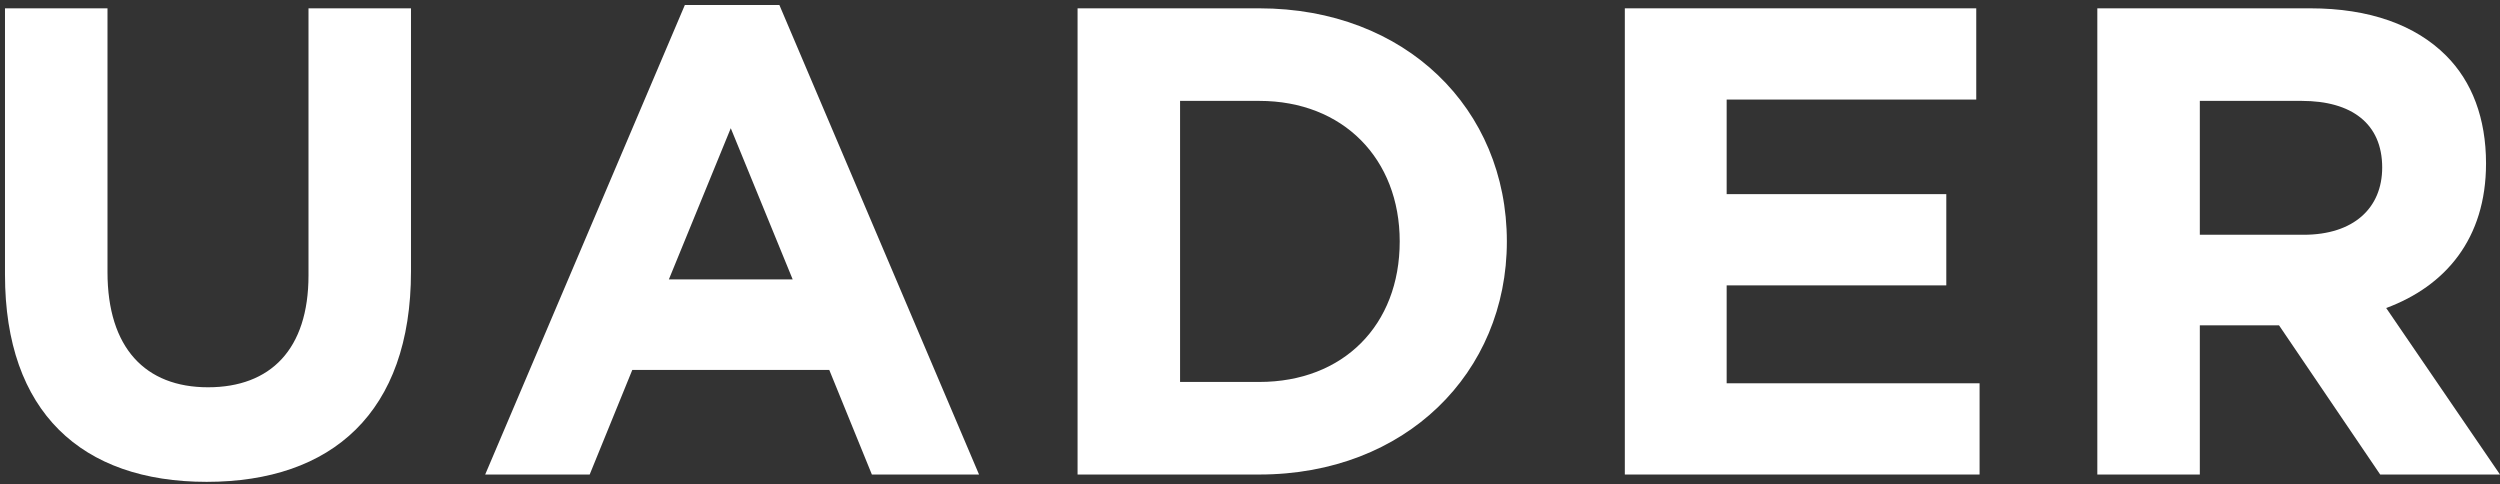
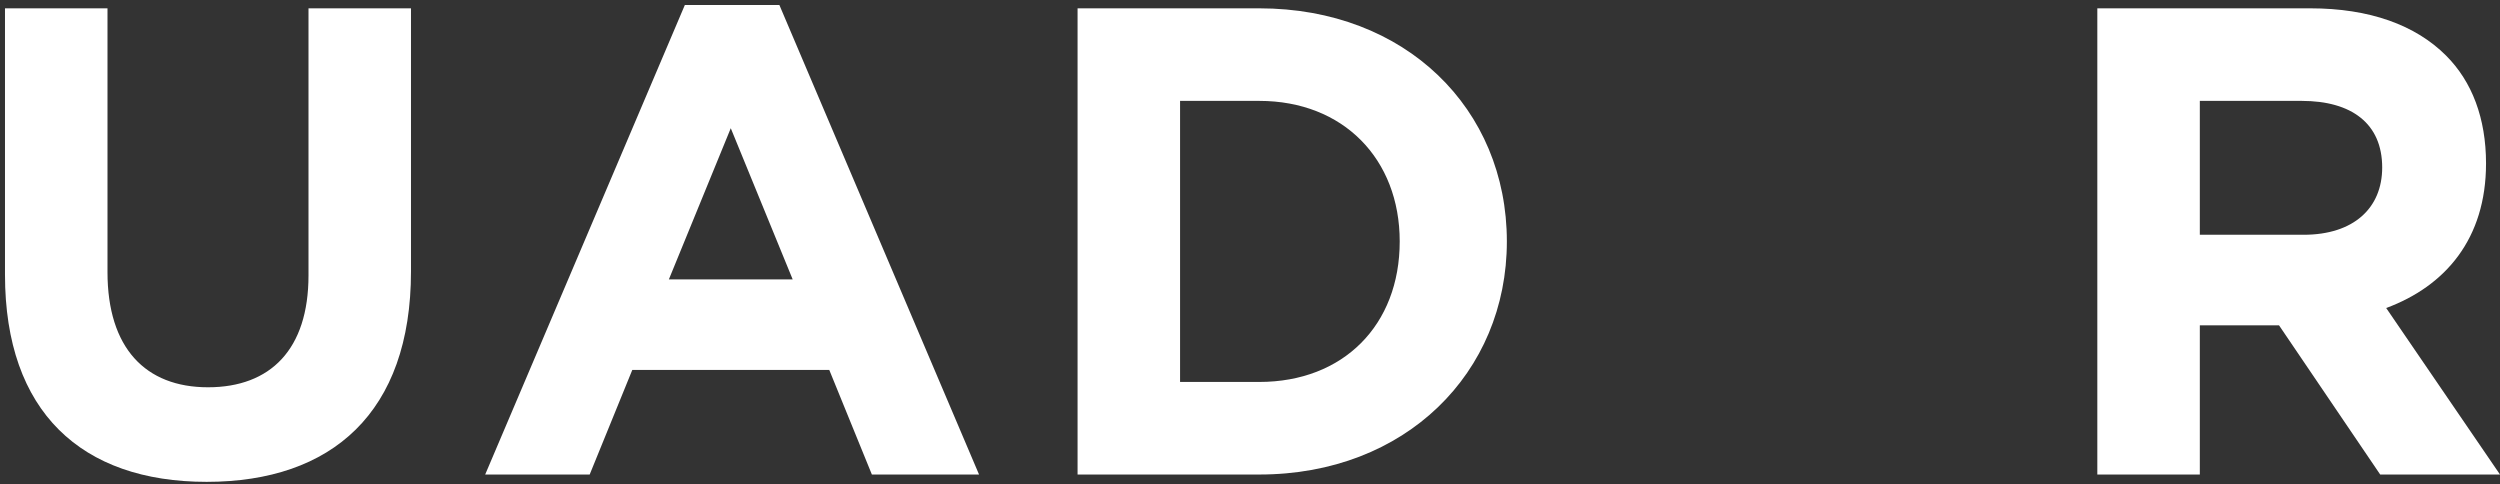
<svg xmlns="http://www.w3.org/2000/svg" width="258" height="50" viewBox="0 0 258 50" fill="none">
  <rect x="0" y="0" width="258" height="50" fill="#333333" stroke="none" />
  <path d="M21.327 49.727C34.241 49.727 42.414 42.579 42.414 28.008V0.859H31.837V28.42C31.837 36.05 27.921 39.967 21.465 39.967C15.008 39.967 11.093 35.912 11.093 28.077V0.859H0.515V28.352C0.515 42.51 8.414 49.727 21.327 49.727Z" fill="#FFF" />
  <path d="M50.071 48.971H60.855L65.251 38.18H85.582L89.978 48.971H101.037L80.431 0.515H70.677L50.071 48.971ZM69.028 28.833L75.416 13.231L81.804 28.833H69.028Z" fill="#FFF" />
  <path d="M111.205 48.971H129.957C145.068 48.971 155.508 38.455 155.508 24.915C155.508 11.237 145.068 0.859 129.957 0.859H111.205V48.971ZM121.783 39.417V10.412H129.957C138.611 10.412 144.45 16.392 144.45 24.915C144.45 33.575 138.611 39.417 129.957 39.417H121.783Z" fill="#FFF" />
-   <path d="M167.682 48.971H204.292V39.555H178.191V29.451H200.858V20.035H178.191V10.275H203.949V0.859H167.682V48.971Z" fill="#FFF" />
  <path d="M216.444 48.971H227.022V33.575H235.196L245.636 48.971H258L246.255 31.788C252.368 29.52 256.558 24.64 256.558 16.873C256.558 12.2 255.115 8.419 252.436 5.739C249.277 2.577 244.537 0.859 238.424 0.859H216.444V48.971ZM227.022 24.228V10.412H237.531C242.683 10.412 245.842 12.749 245.842 17.286C245.842 21.478 242.889 24.228 237.737 24.228H227.022Z" fill="#FFF" />
</svg>